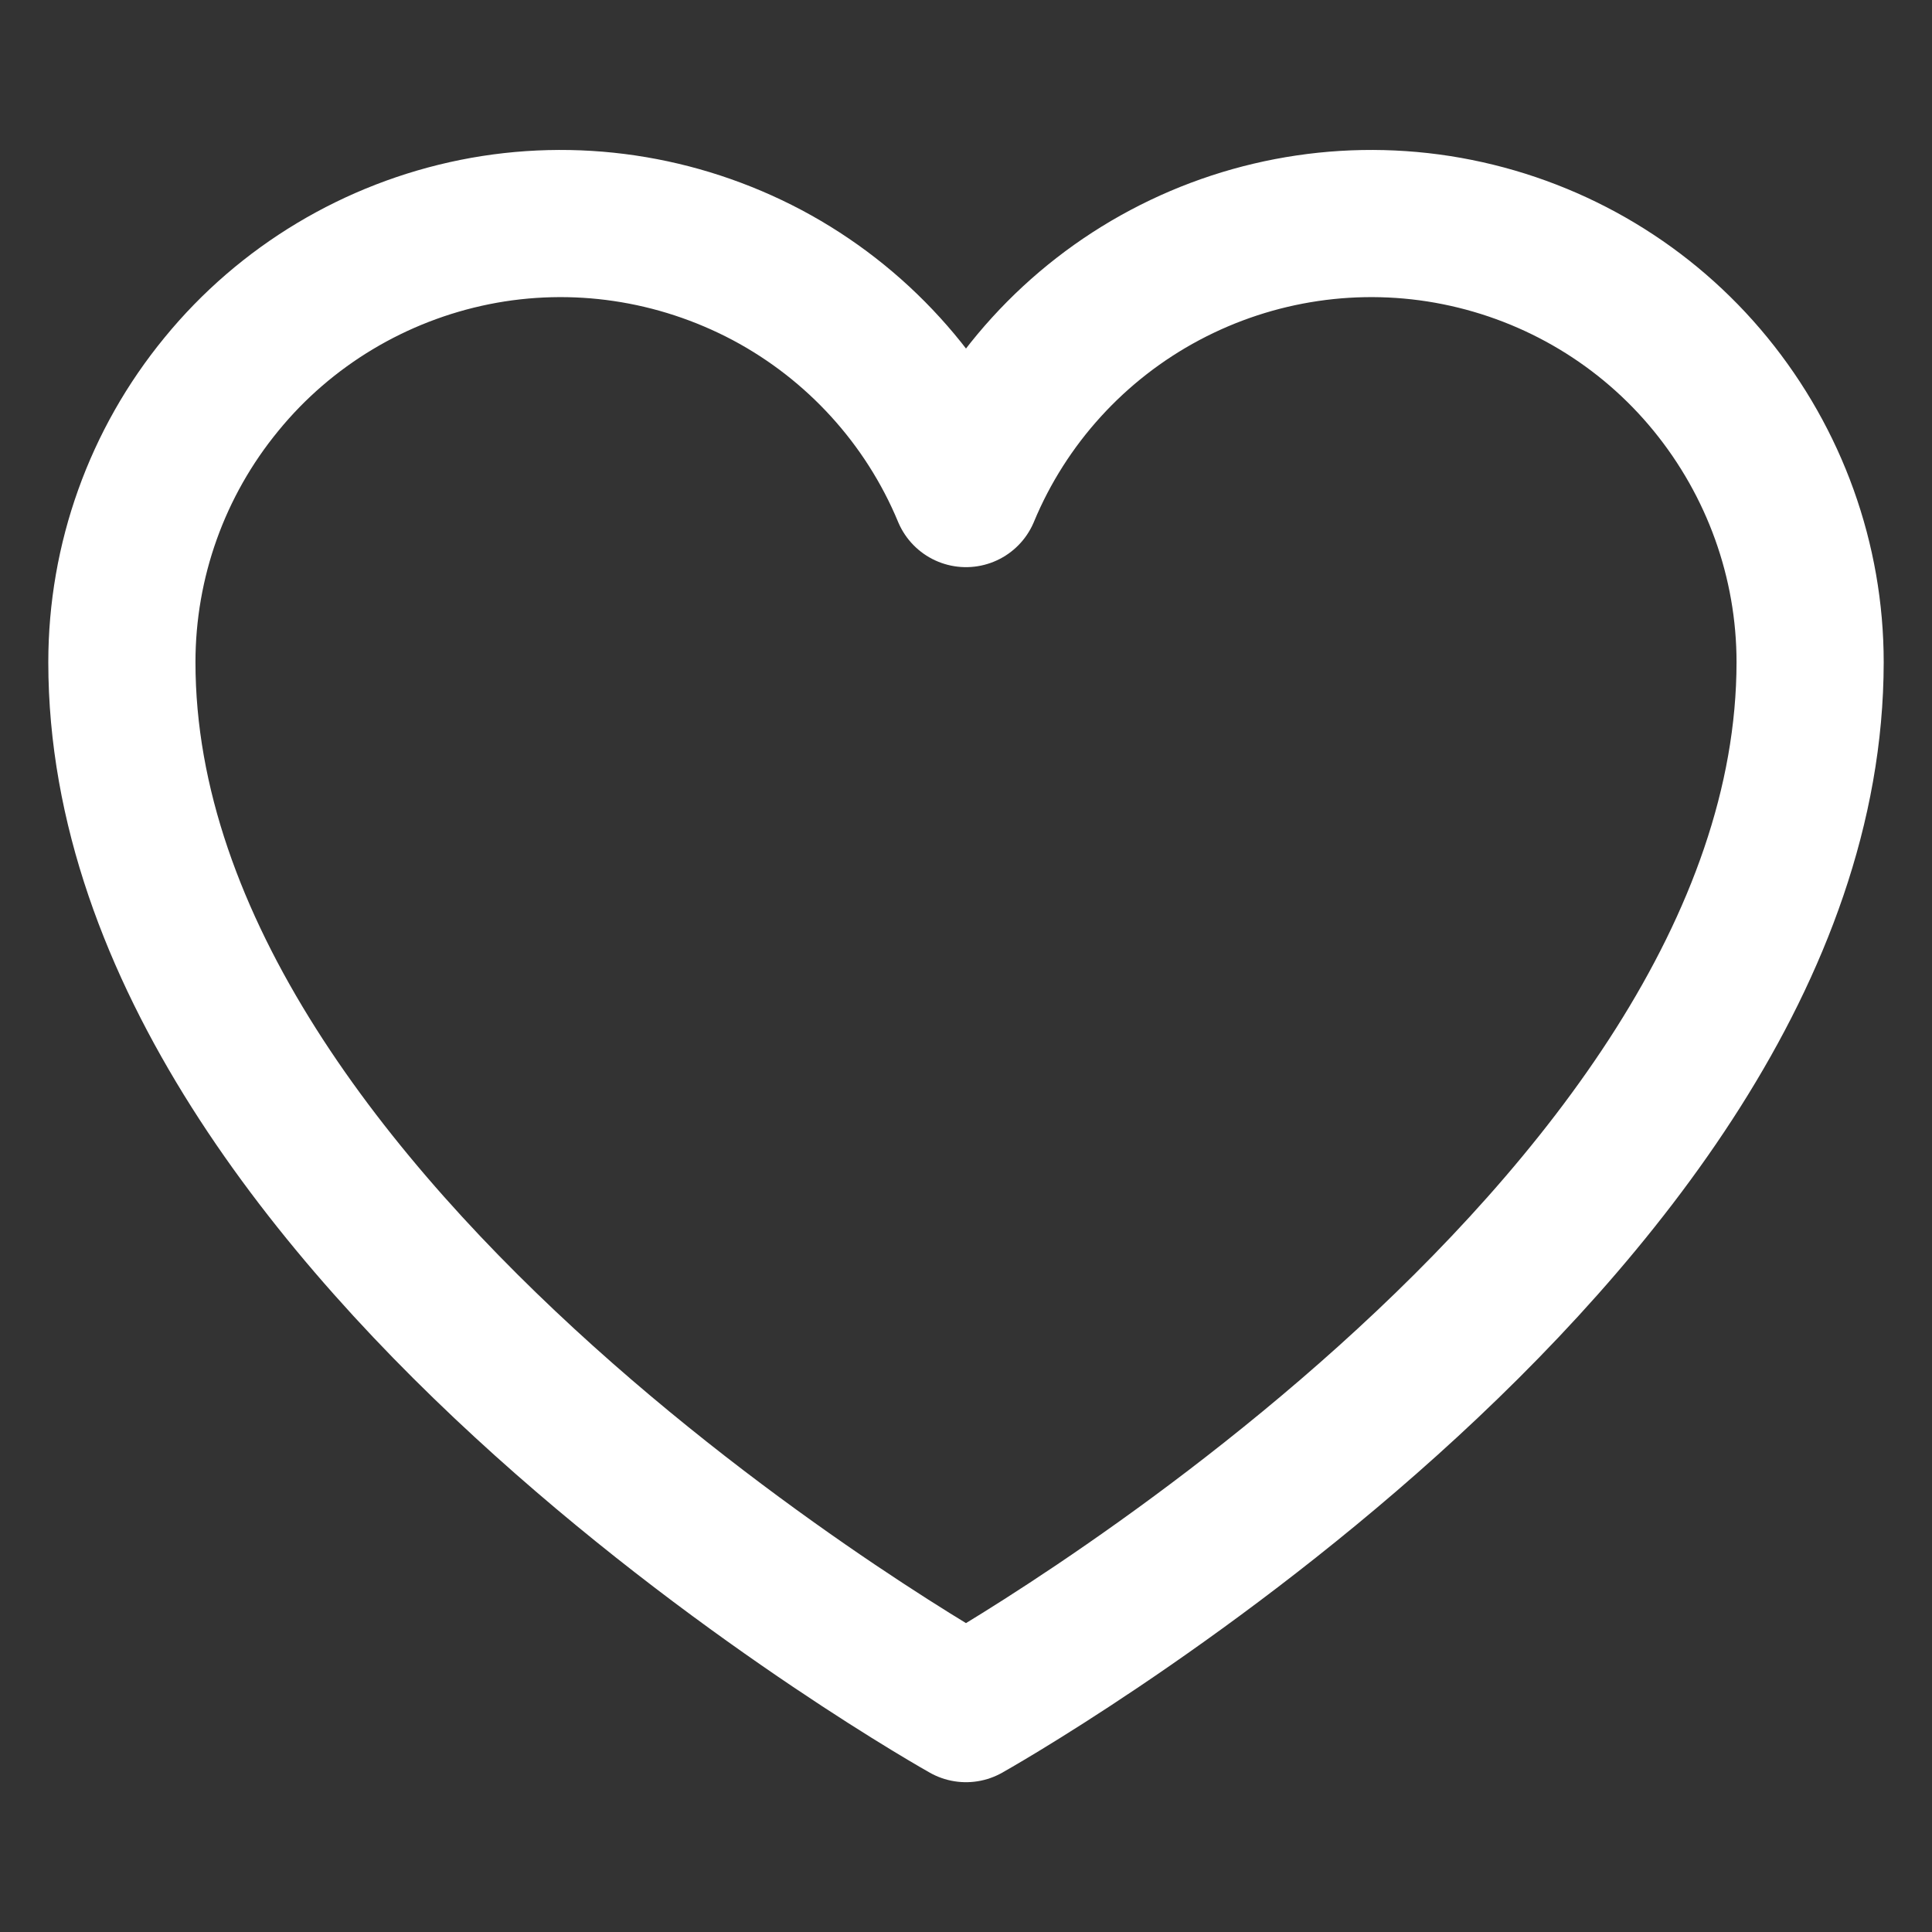
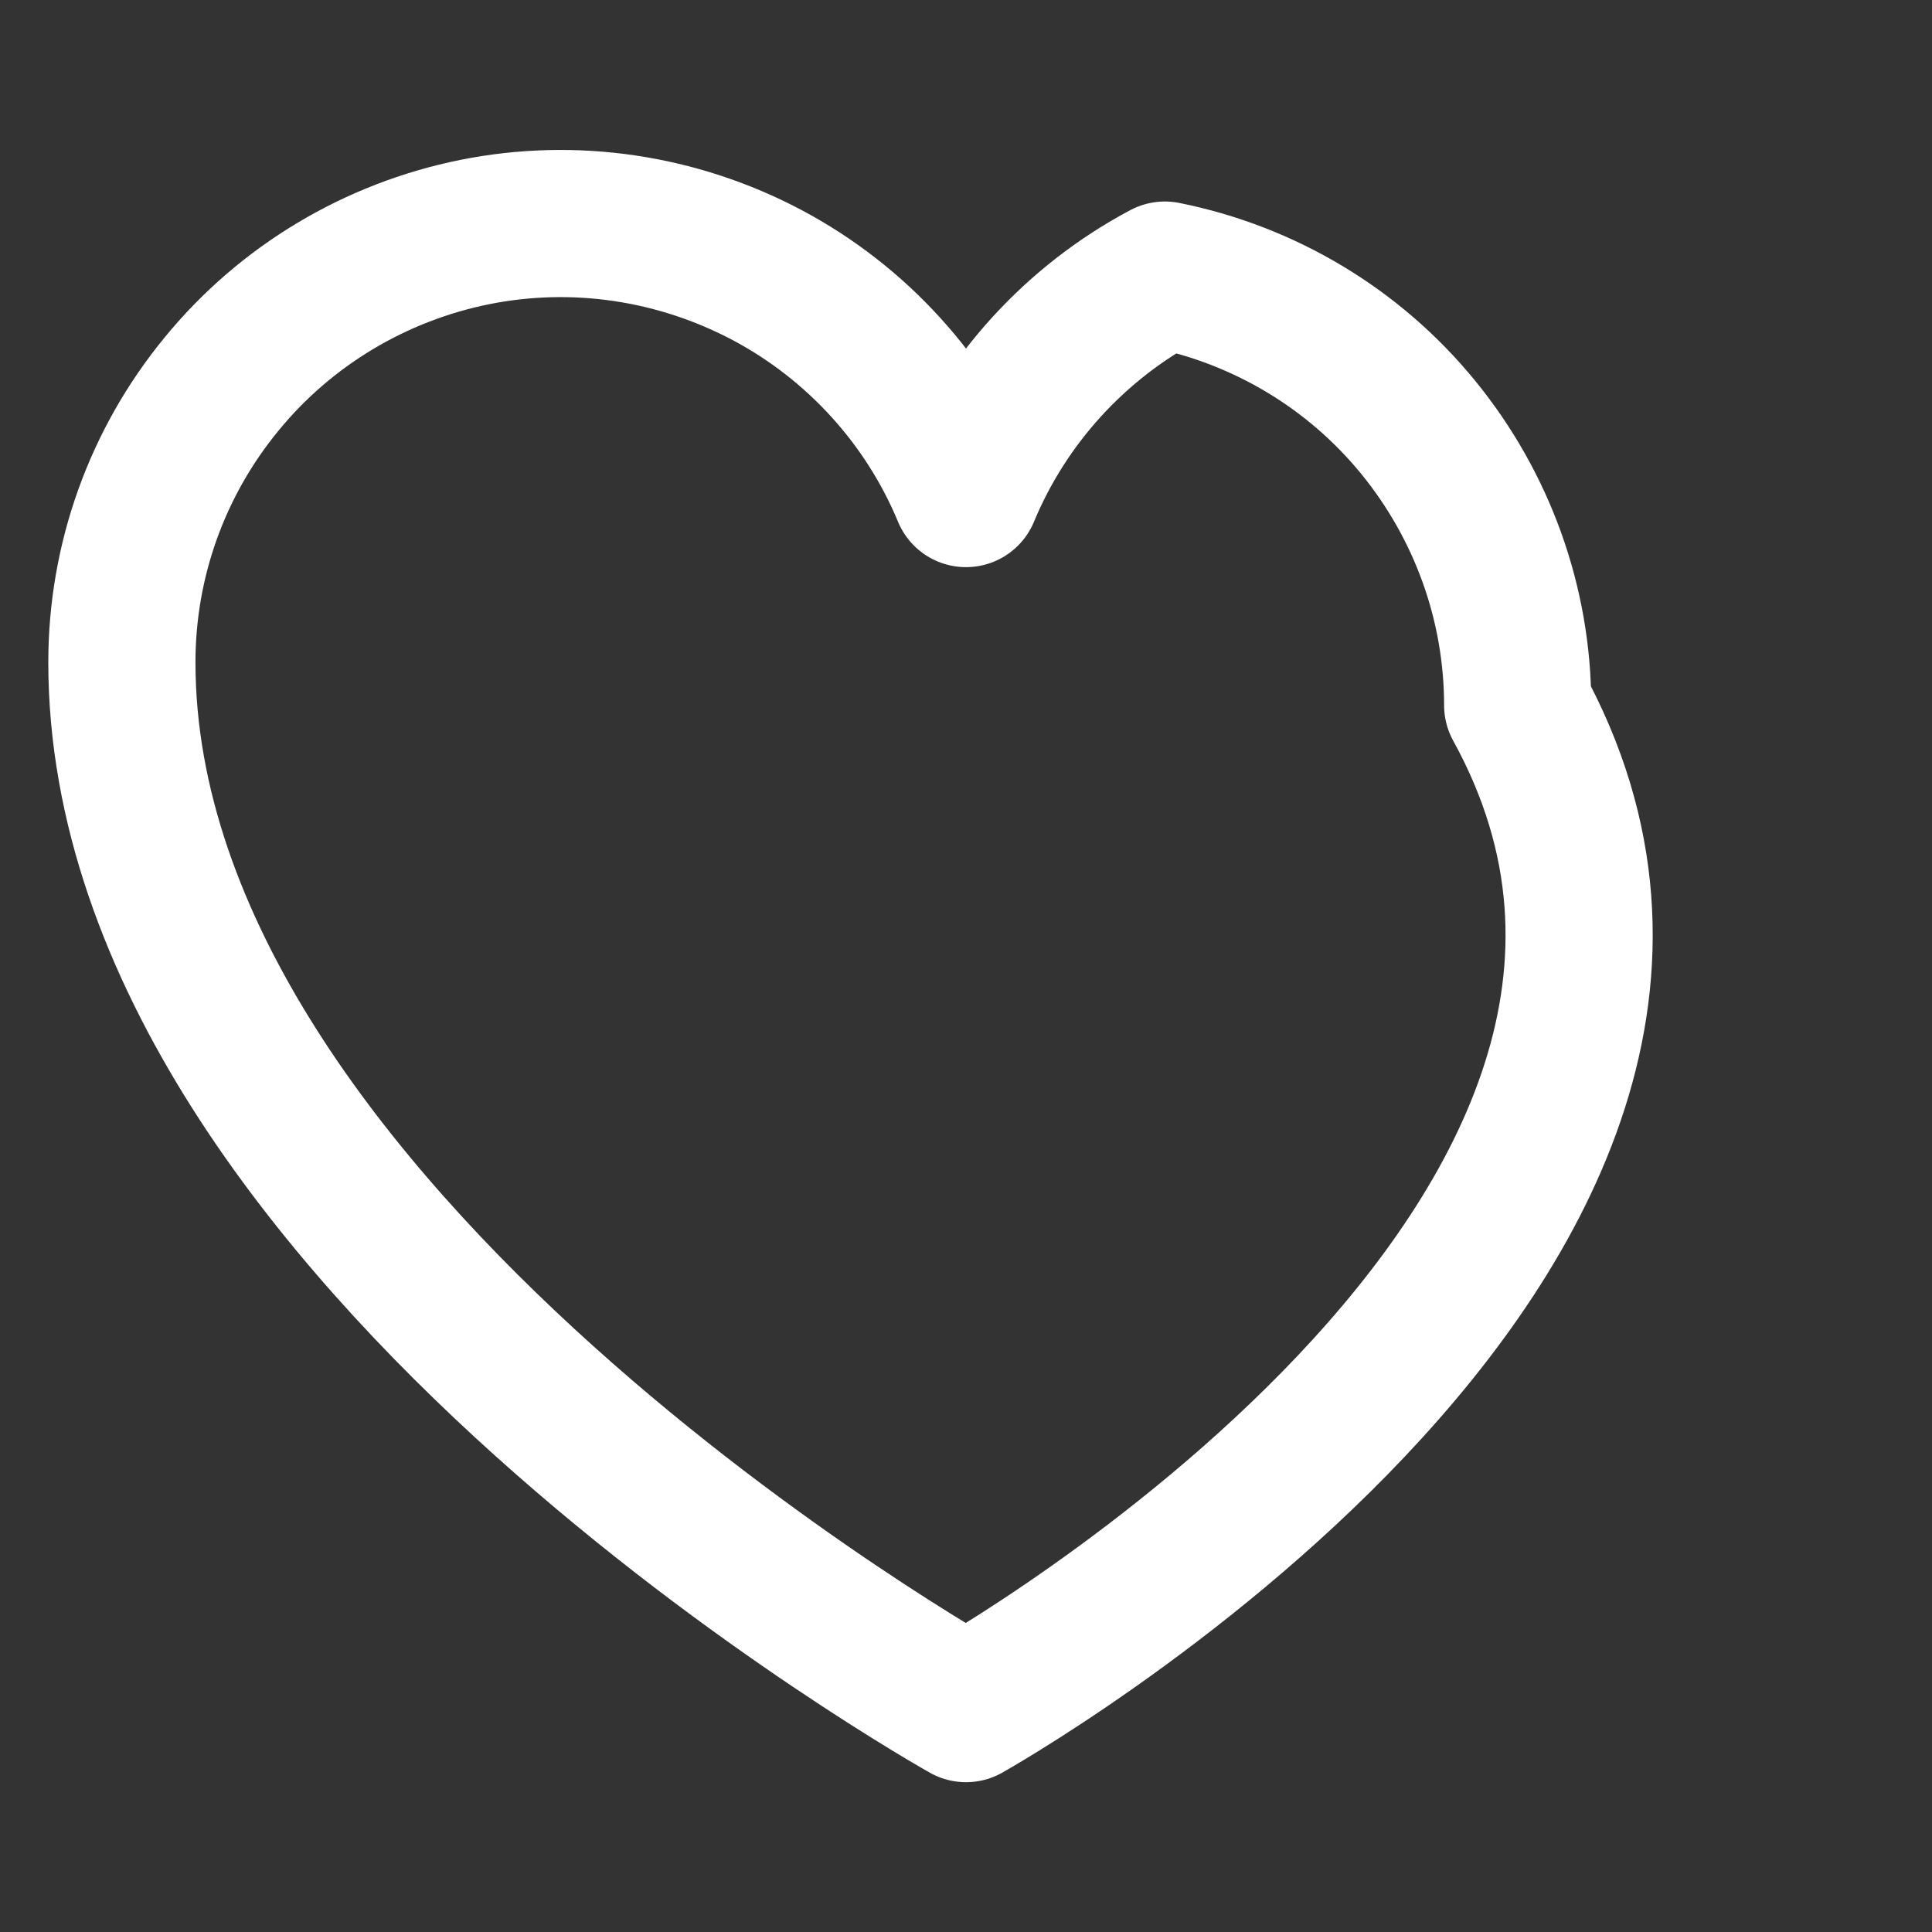
<svg xmlns="http://www.w3.org/2000/svg" version="1.1" id="Layer_1" x="0px" y="0px" viewBox="0 0 512 512" style="enable-background:new 0 0 512 512;" xml:space="preserve">
  <rect x="0" y="0" width="512" height="512" fill="#333333" stroke="none" />
  <style type="text/css">
	.st0{fill:none;stroke:#FFFFFF;stroke-width:39;stroke-linecap:round;stroke-linejoin:round;}
</style>
-   <path class="st0" d="M256,452.8c0,0-223.7-125.2-223.7-277.3c0-26.9,9.3-52.9,26.4-73.7c17-20.8,40.8-35,67.1-40.3  c26.4-5.3,53.7-1.2,77.5,11.4c23.7,12.6,42.4,33.1,52.7,57.9l0,0c10.3-24.8,29-45.3,52.7-57.9c23.7-12.6,51.1-16.7,77.5-11.4  c26.4,5.3,50.1,19.5,67.1,40.3c17,20.8,26.4,46.8,26.4,73.7C479.6,327.6,256,452.8,256,452.8z" />
+   <path class="st0" d="M256,452.8c0,0-223.7-125.2-223.7-277.3c0-26.9,9.3-52.9,26.4-73.7c17-20.8,40.8-35,67.1-40.3  c26.4-5.3,53.7-1.2,77.5,11.4c23.7,12.6,42.4,33.1,52.7,57.9l0,0c10.3-24.8,29-45.3,52.7-57.9c26.4,5.3,50.1,19.5,67.1,40.3c17,20.8,26.4,46.8,26.4,73.7C479.6,327.6,256,452.8,256,452.8z" />
</svg>